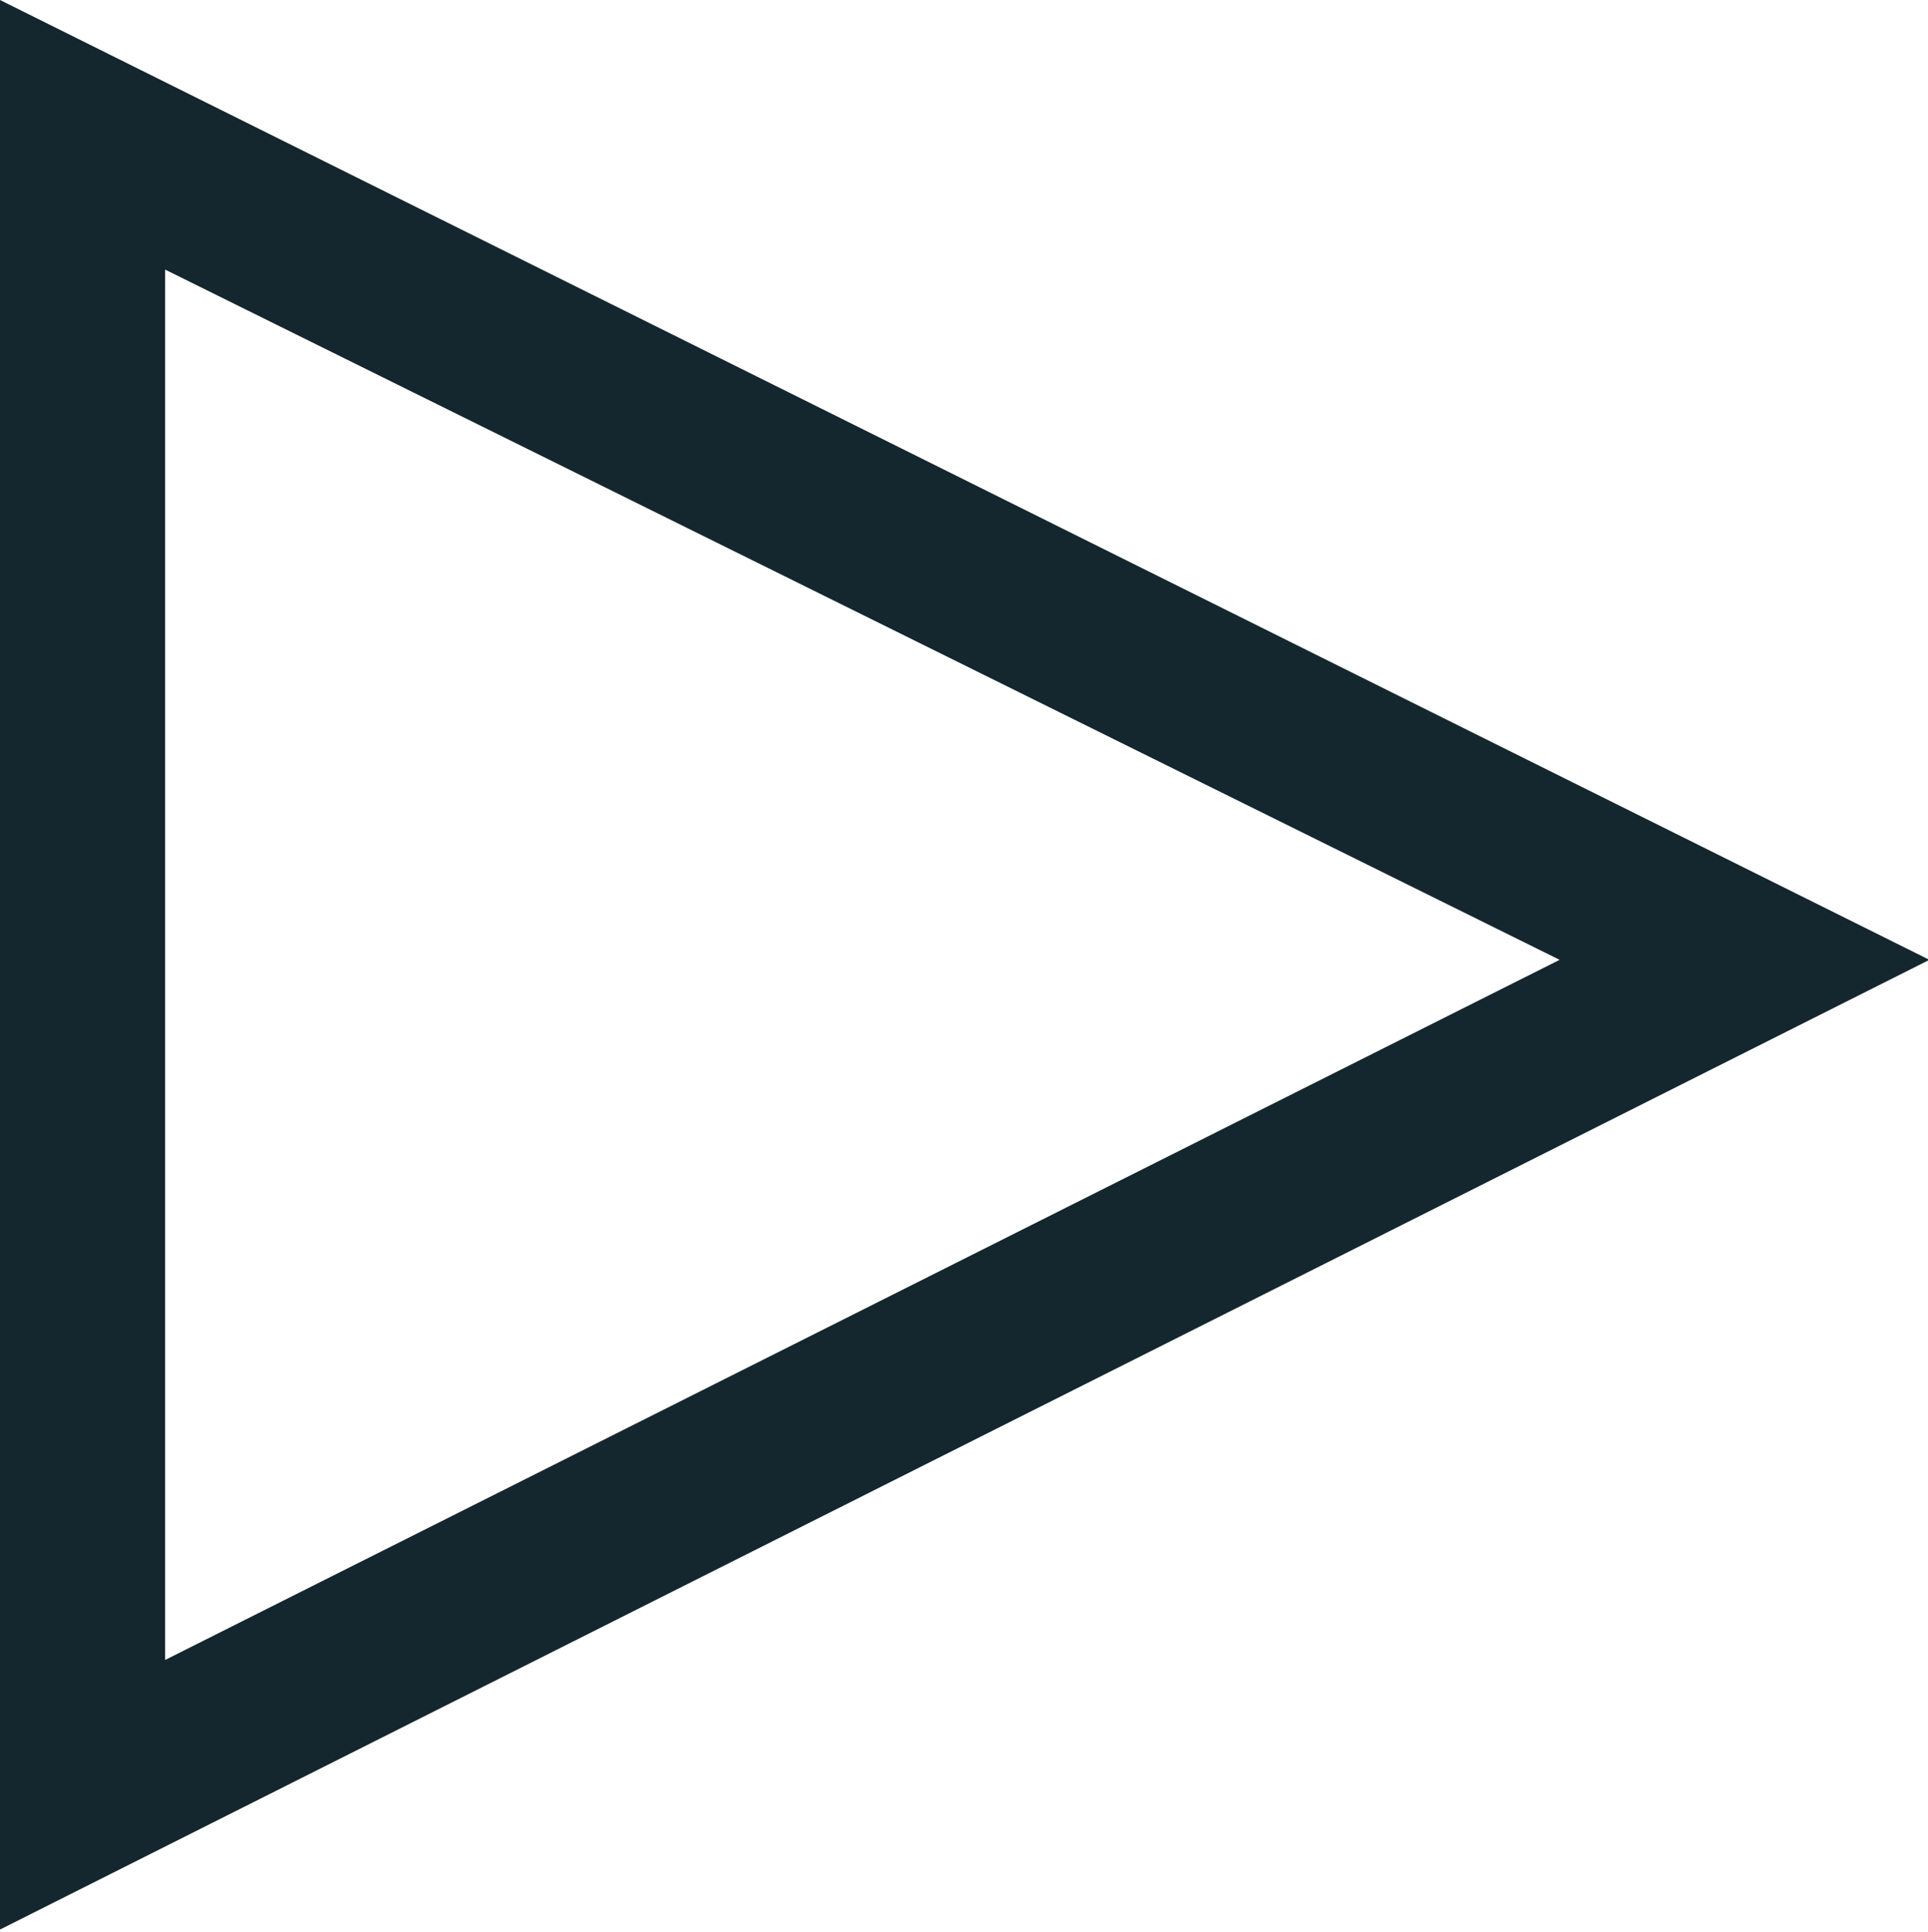
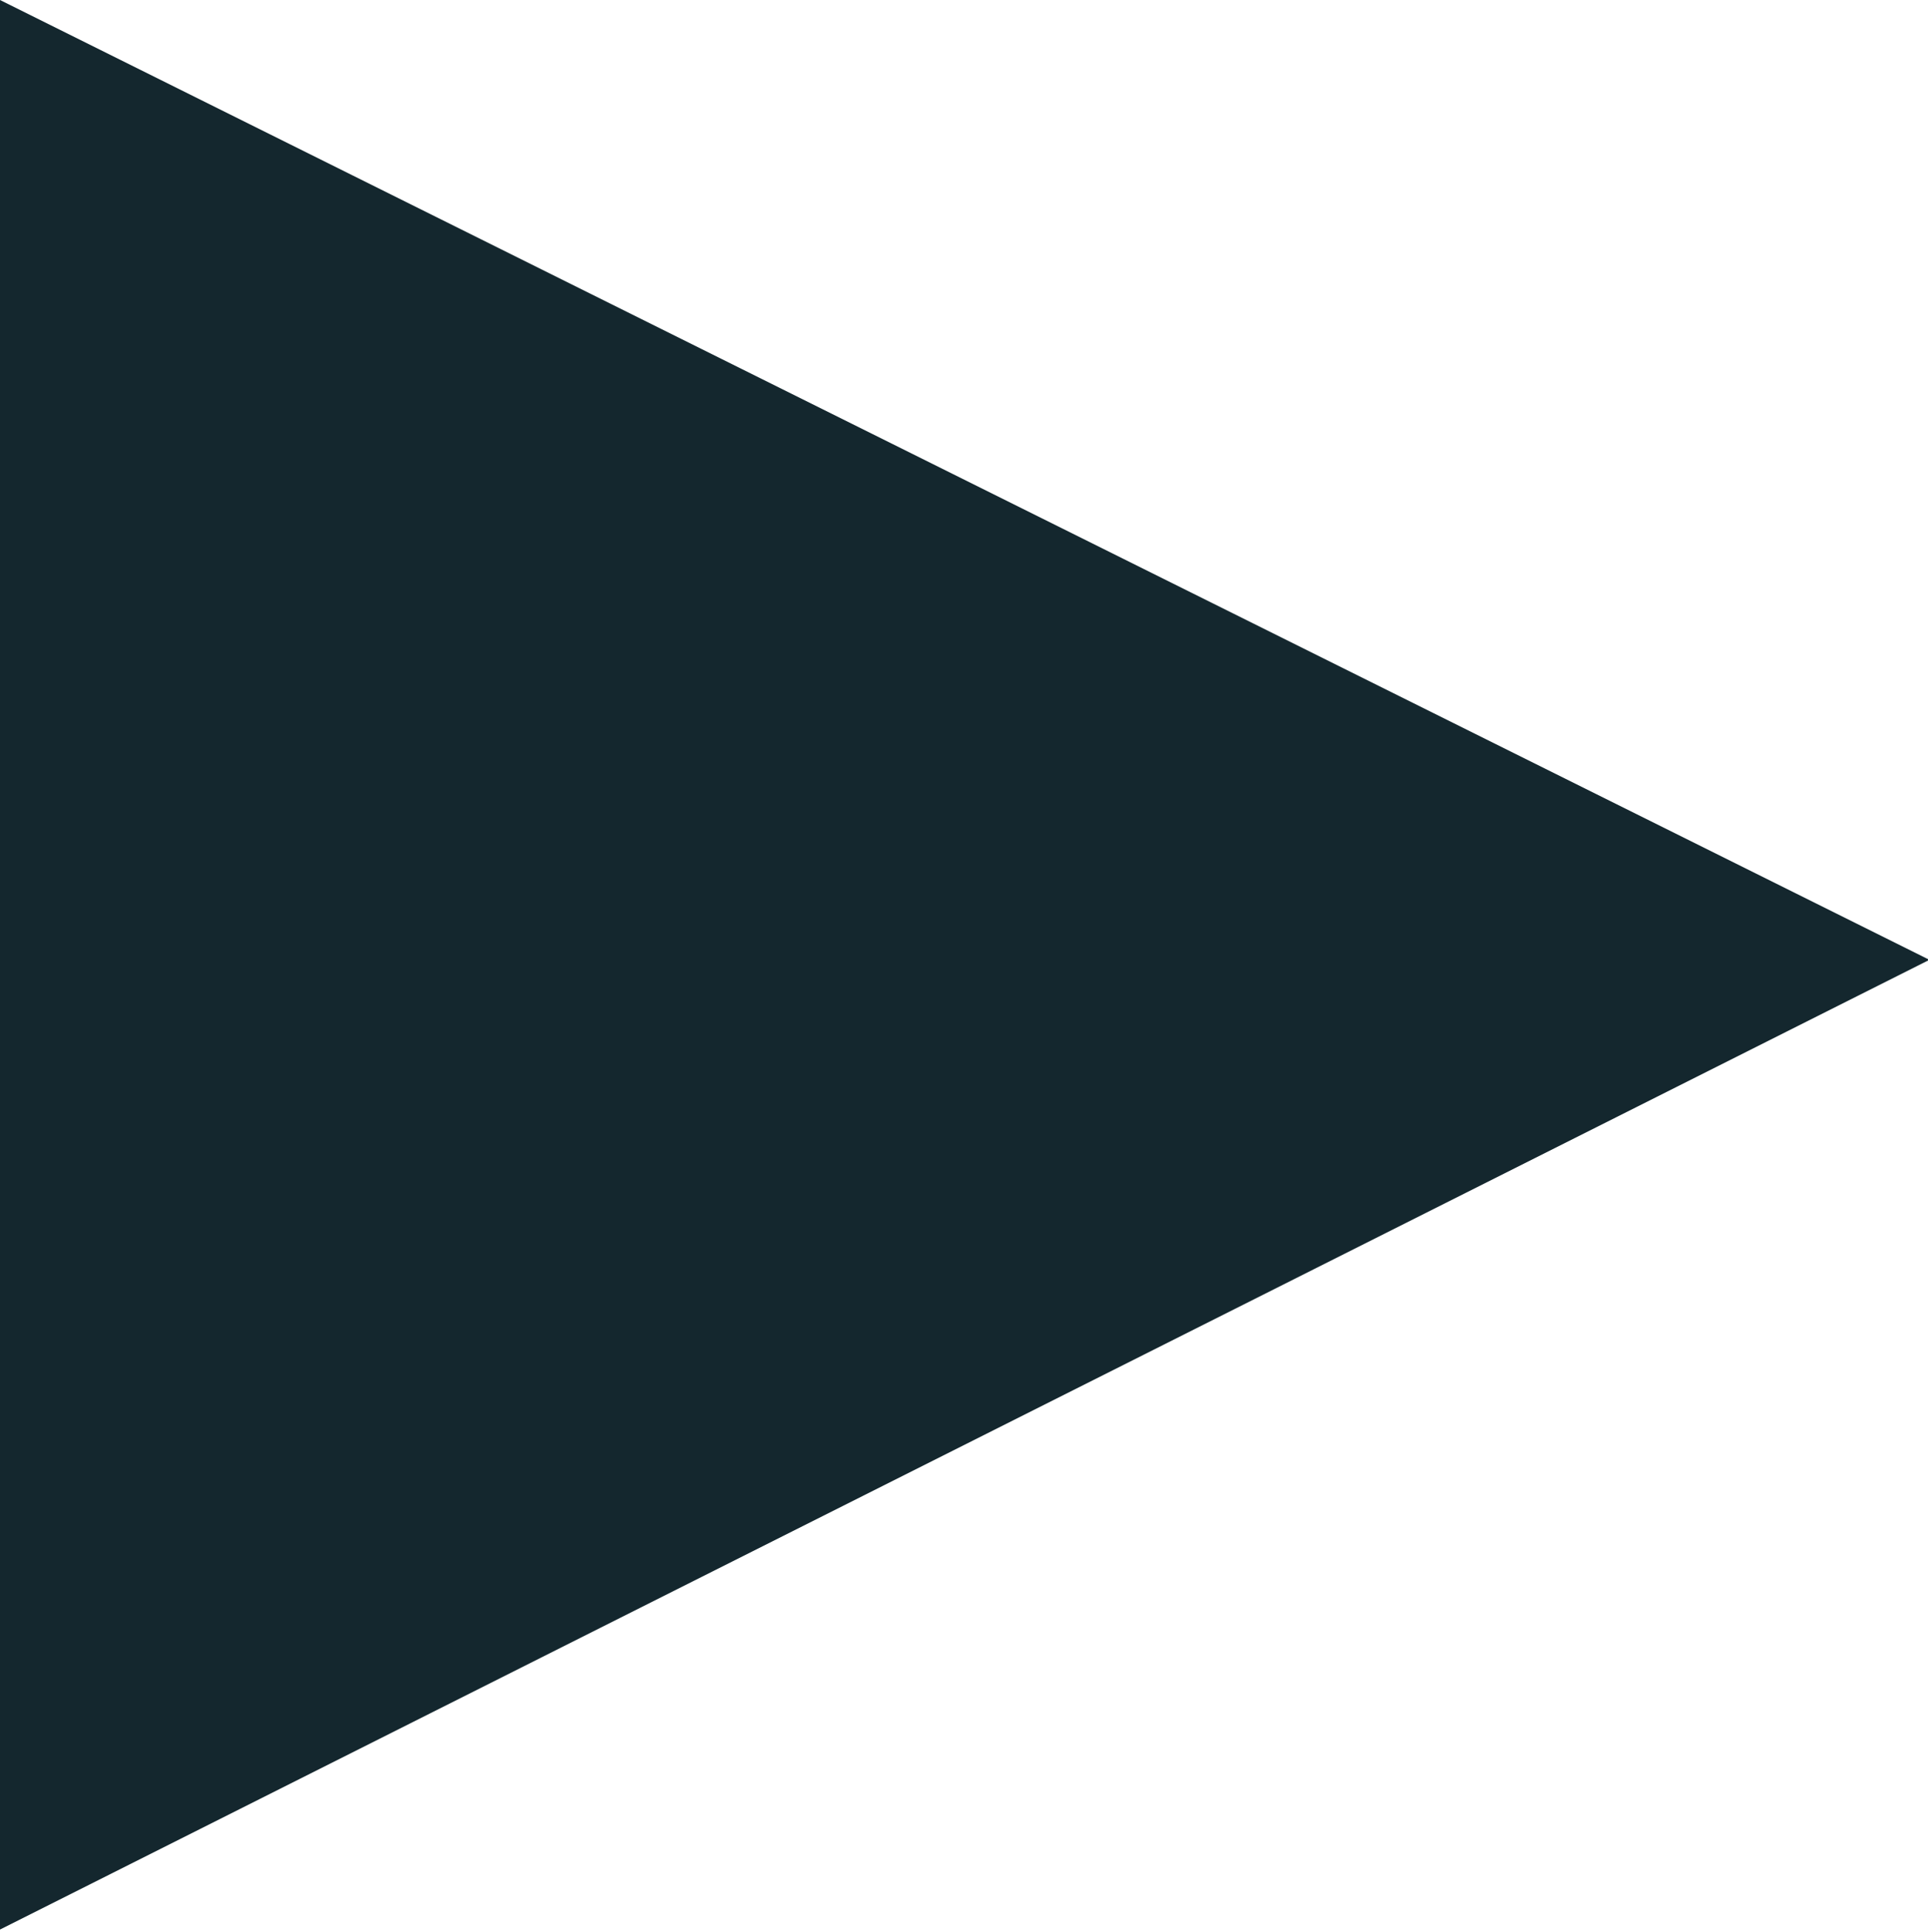
<svg xmlns="http://www.w3.org/2000/svg" width="13.66" height="13.69" viewBox="0 0 13.66 13.69">
  <defs>
    <style>
      .cls-1 {
        fill: #14272e;
        fill-rule: evenodd;
      }
    </style>
  </defs>
-   <path id="video-02" class="cls-1" d="M1205.31,1789.69l13.67,6.8-13.67,6.87v-13.67Zm1.17,1.91v9.85l9.88-4.96Z" transform="translate(-1205.31 -1789.69)" />
+   <path id="video-02" class="cls-1" d="M1205.31,1789.69l13.67,6.8-13.67,6.87v-13.67Zm1.17,1.91l9.88-4.96Z" transform="translate(-1205.31 -1789.69)" />
</svg>